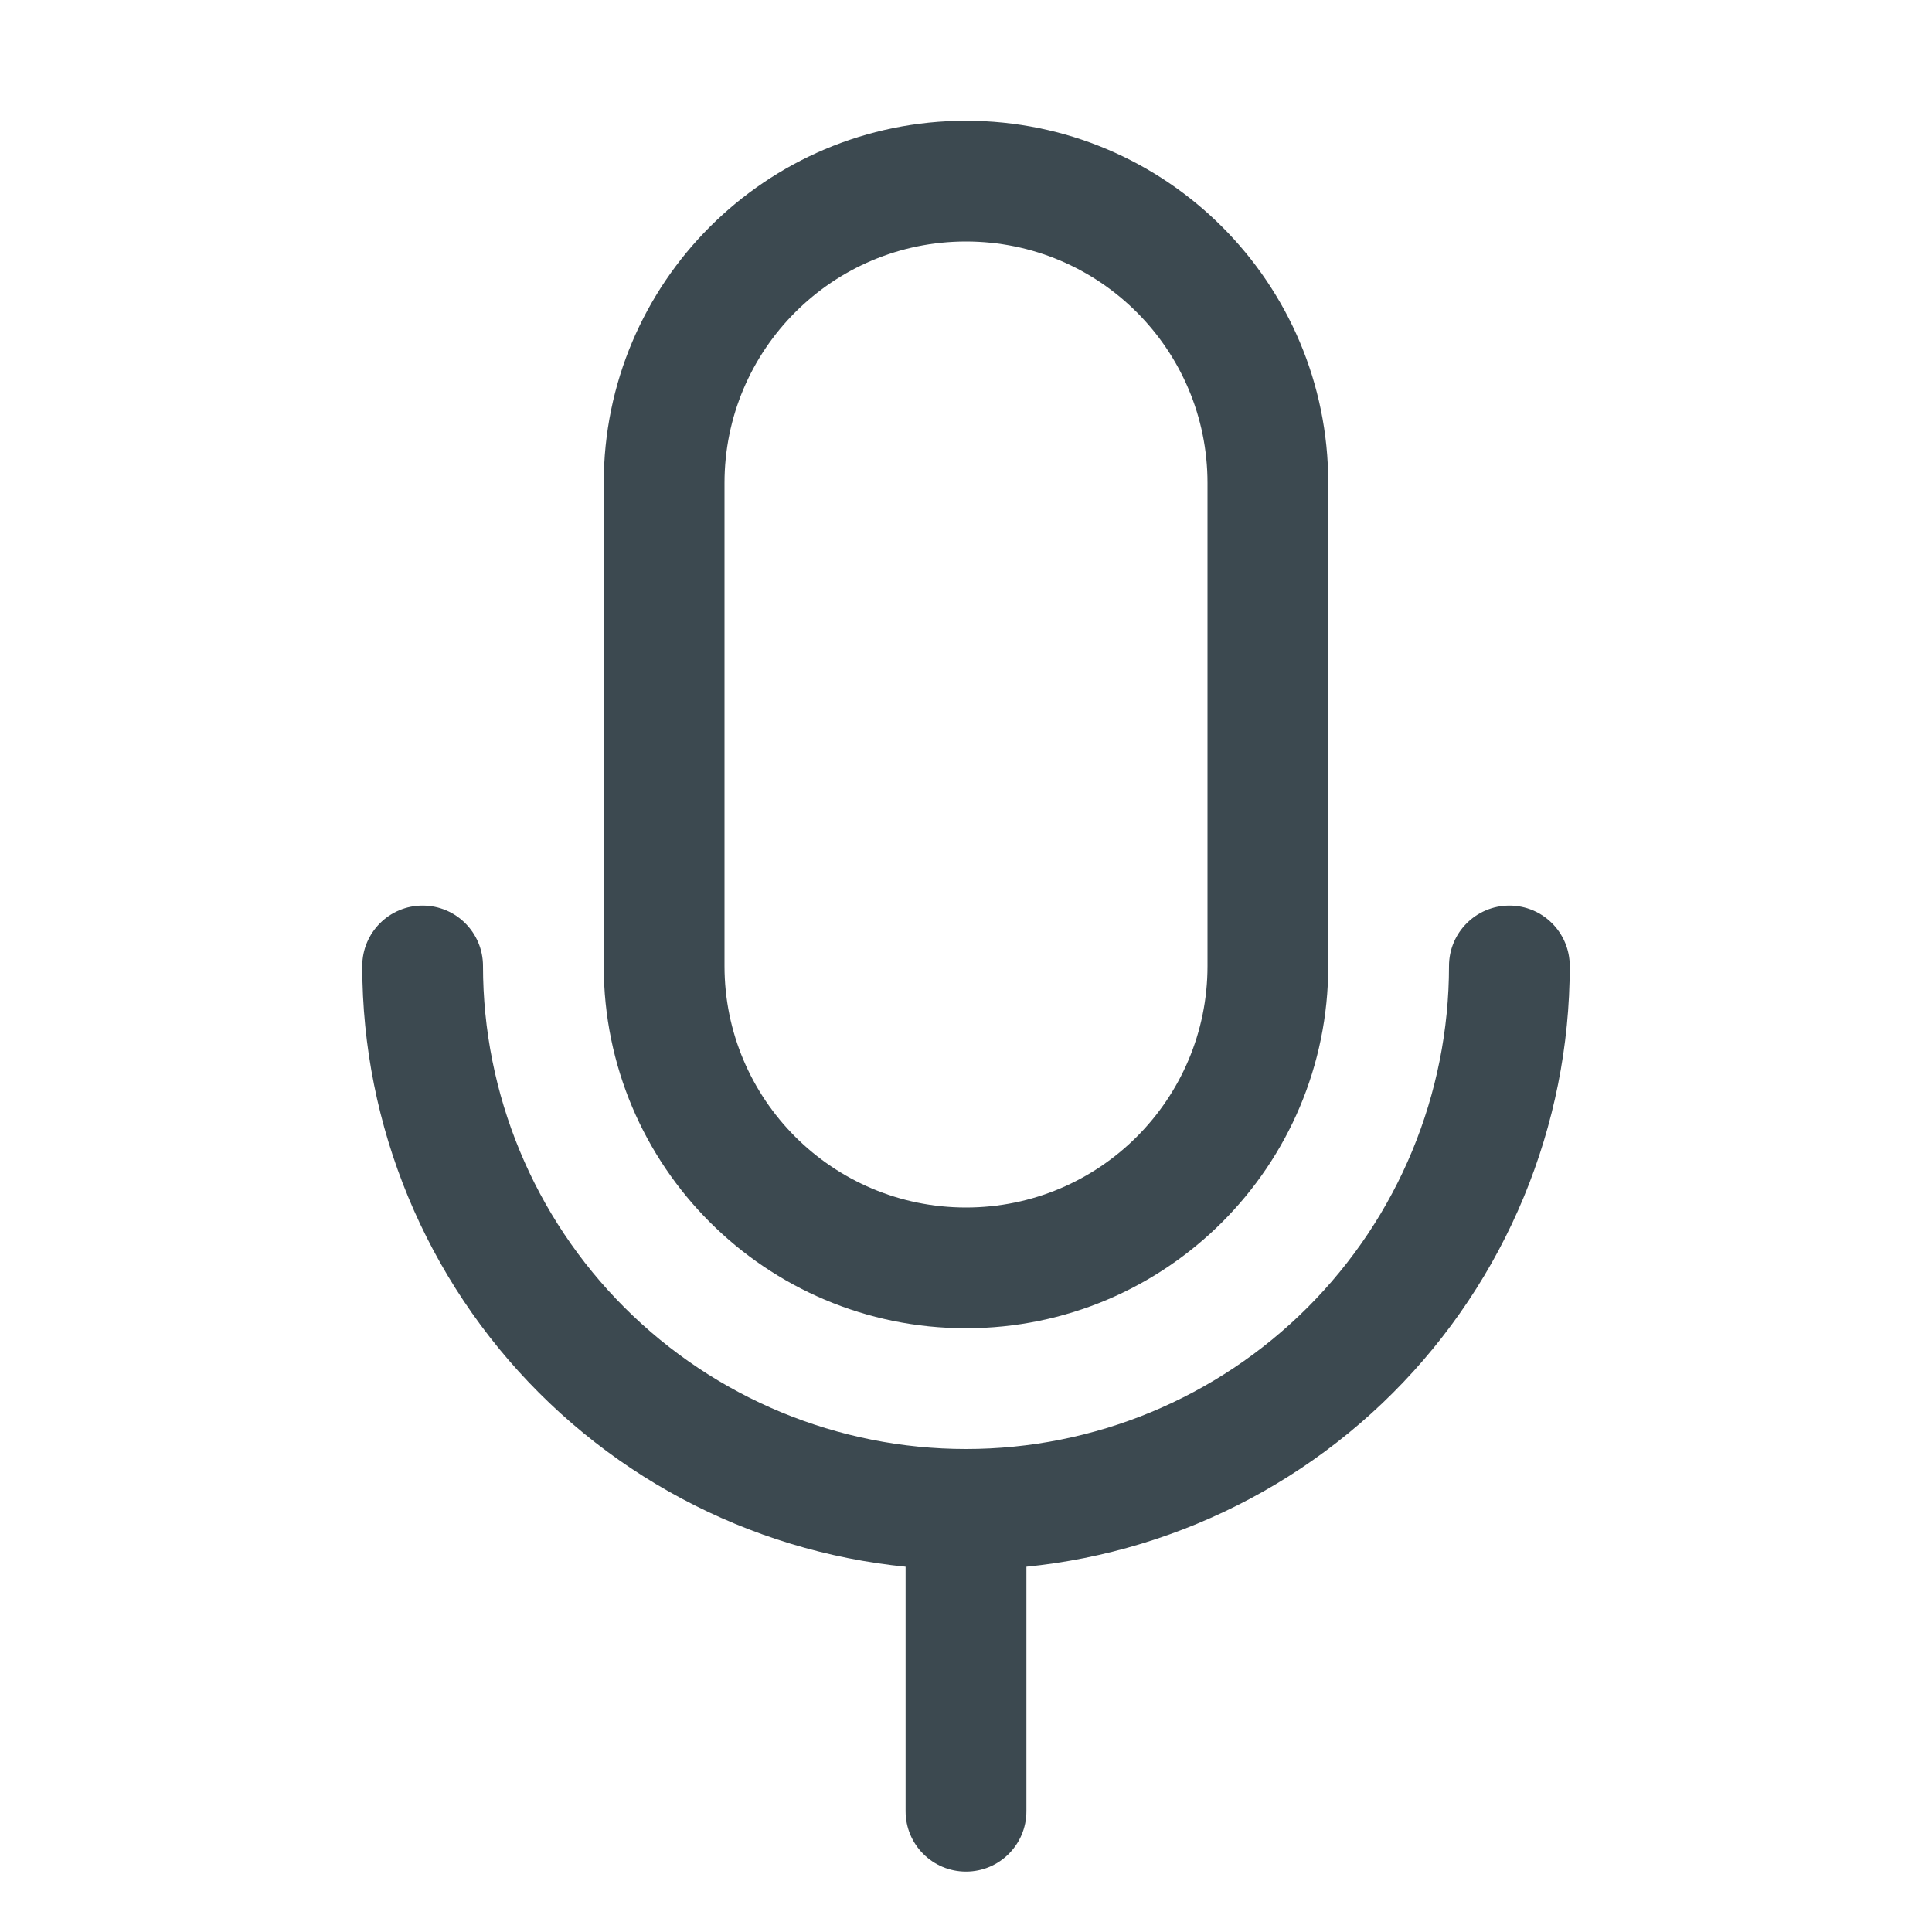
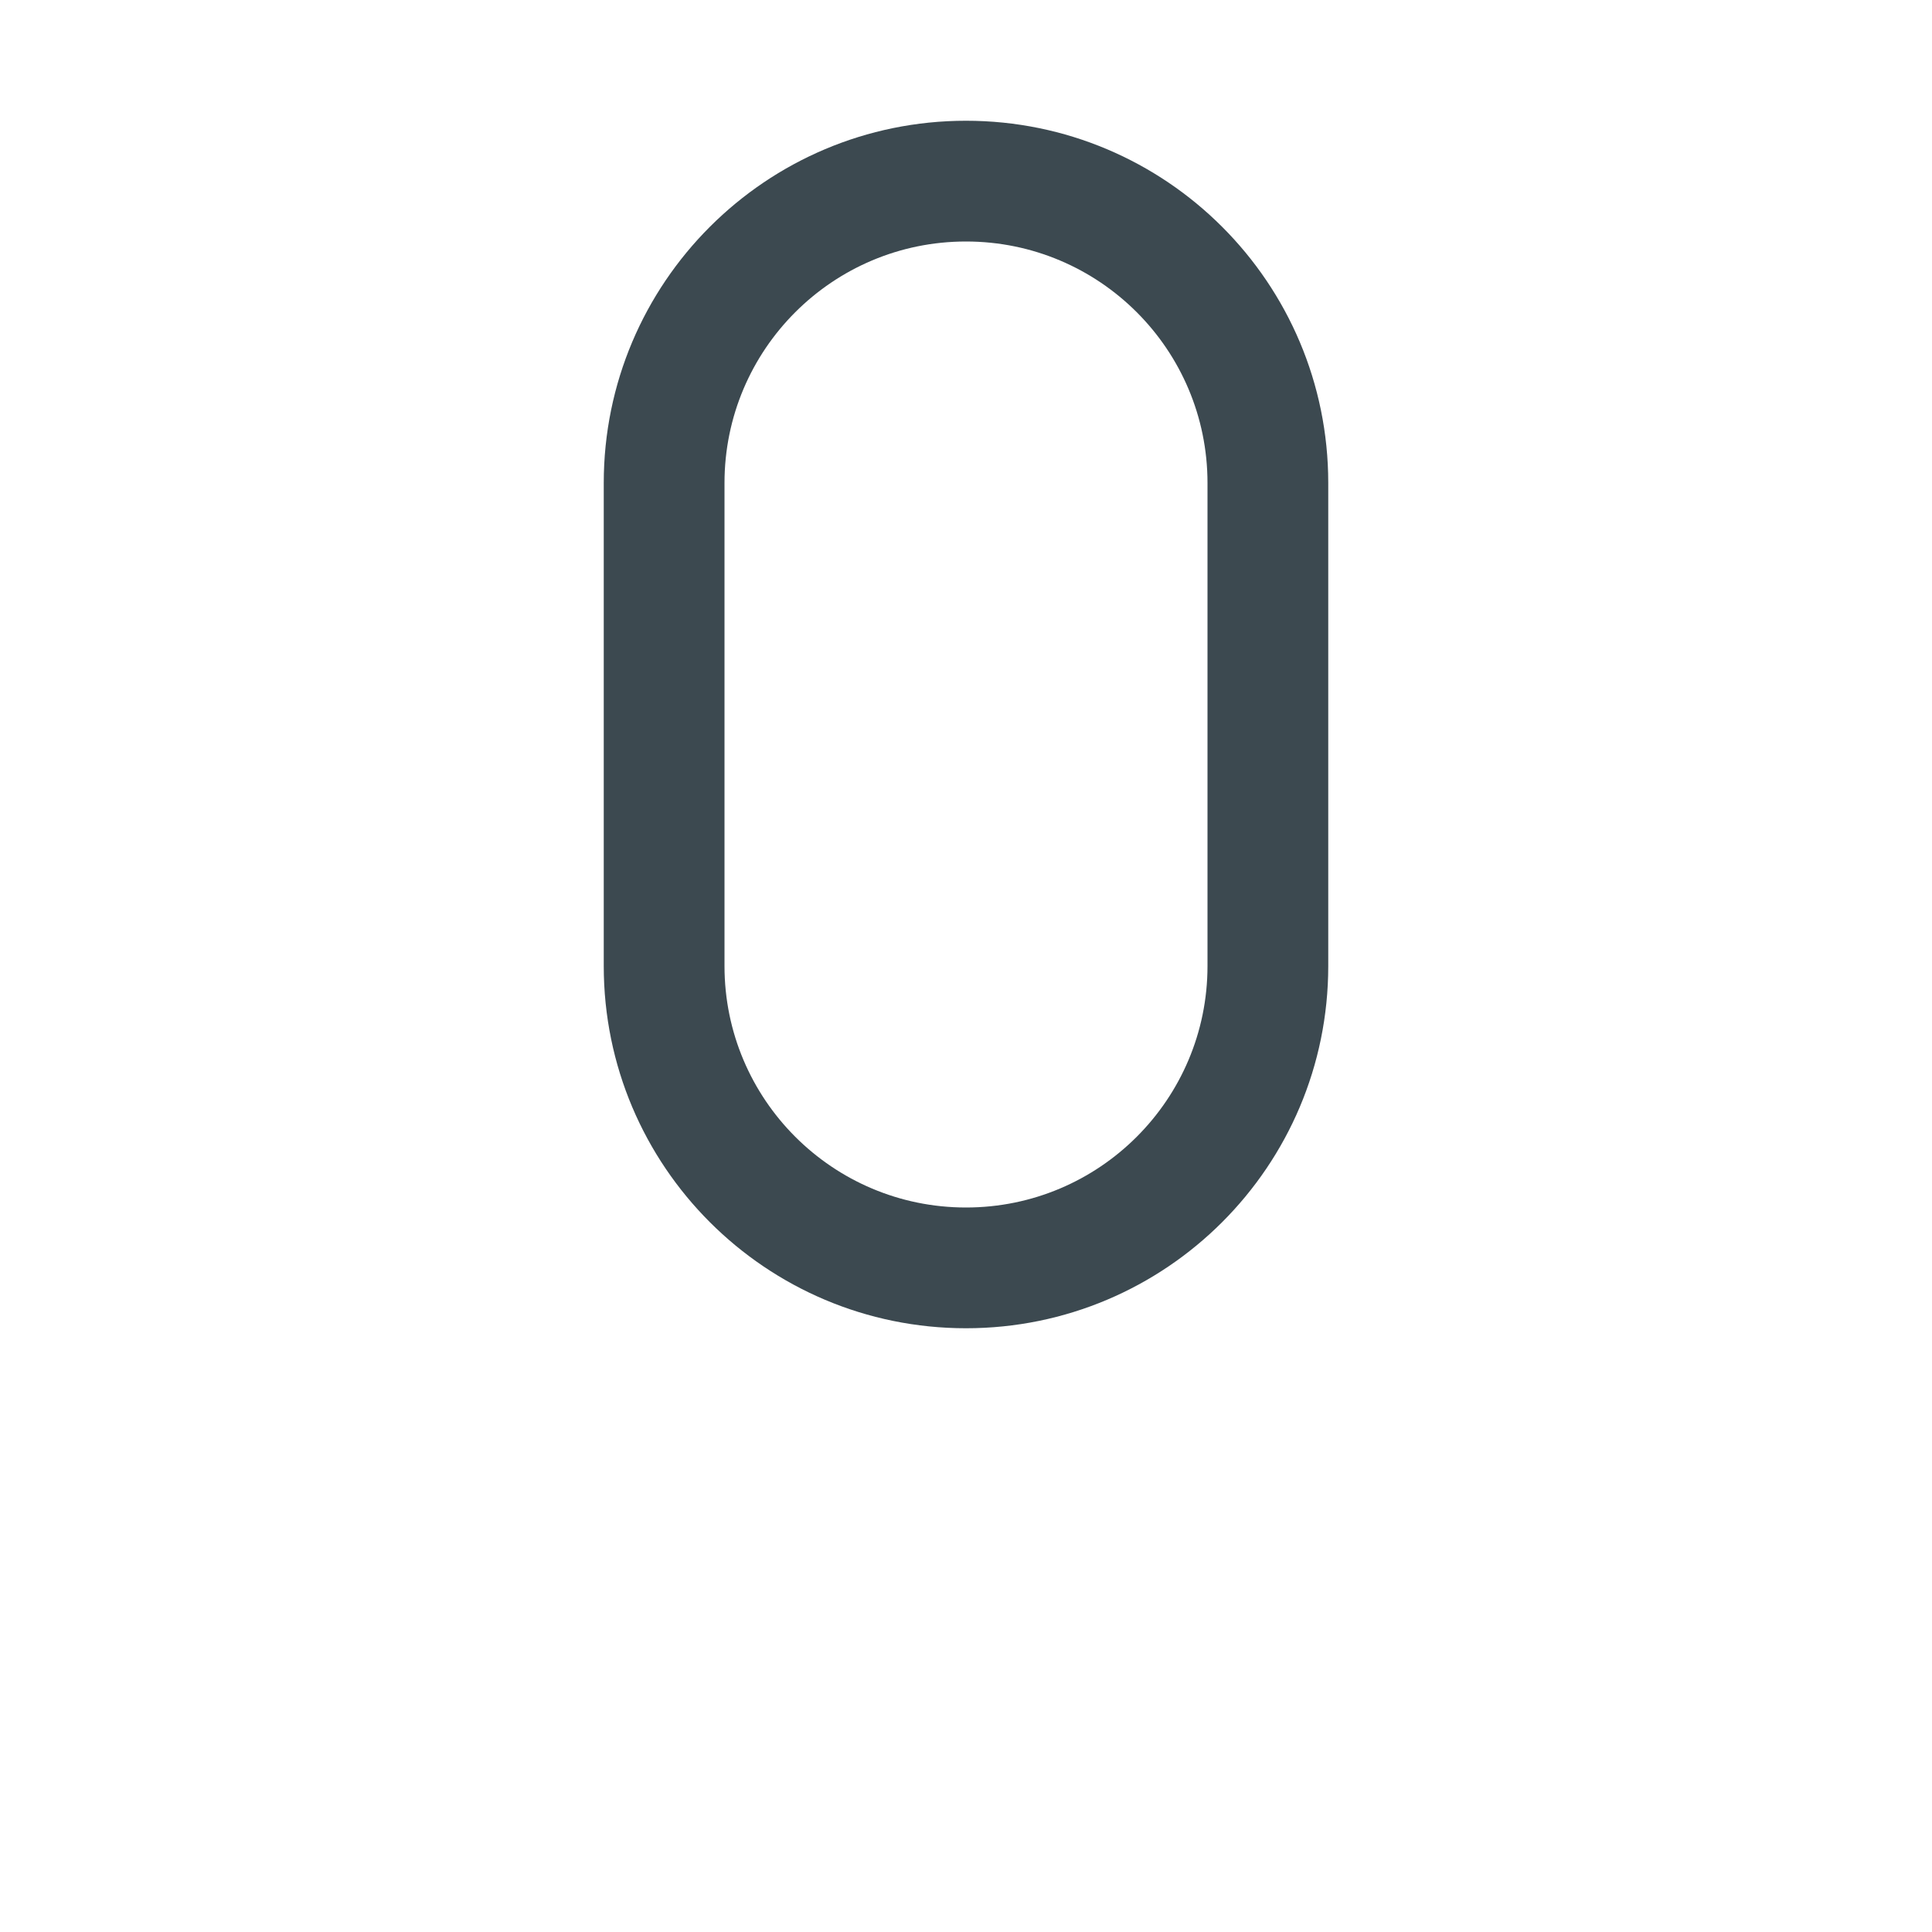
<svg xmlns="http://www.w3.org/2000/svg" width="30" height="30" viewBox="0 0 30 30" fill="none">
  <path d="M18.75 7.5C18.75 5.429 17.071 3.75 15 3.75C12.929 3.75 11.25 5.429 11.25 7.5V15C11.25 17.071 12.929 18.75 15 18.75C17.071 18.75 18.75 17.071 18.75 15V7.5ZM20.625 15C20.625 18.107 18.107 20.625 15 20.625C11.893 20.625 9.375 18.107 9.375 15V7.5C9.375 4.393 11.893 1.875 15 1.875C18.107 1.875 20.625 4.393 20.625 7.5V15Z" fill="#3C4950" />
-   <path d="M14.062 28.125V23.438C14.062 22.92 14.482 22.5 15 22.5C15.518 22.5 15.938 22.92 15.938 23.438V28.125C15.938 28.643 15.518 29.062 15 29.062C14.482 29.062 14.062 28.643 14.062 28.125Z" fill="#3C4950" />
-   <path d="M5.625 15C5.625 14.482 6.045 14.062 6.562 14.062C7.08 14.062 7.5 14.482 7.5 15C7.5 16.989 8.29 18.897 9.697 20.303C11.103 21.71 13.011 22.5 15 22.5C16.989 22.5 18.897 21.71 20.303 20.303C21.71 18.897 22.5 16.989 22.5 15C22.5 14.482 22.92 14.062 23.438 14.062C23.955 14.062 24.375 14.482 24.375 15C24.375 17.486 23.387 19.871 21.629 21.629C19.871 23.387 17.486 24.375 15 24.375C12.514 24.375 10.129 23.387 8.371 21.629C6.613 19.871 5.625 17.486 5.625 15Z" fill="#3C4950" />
</svg>